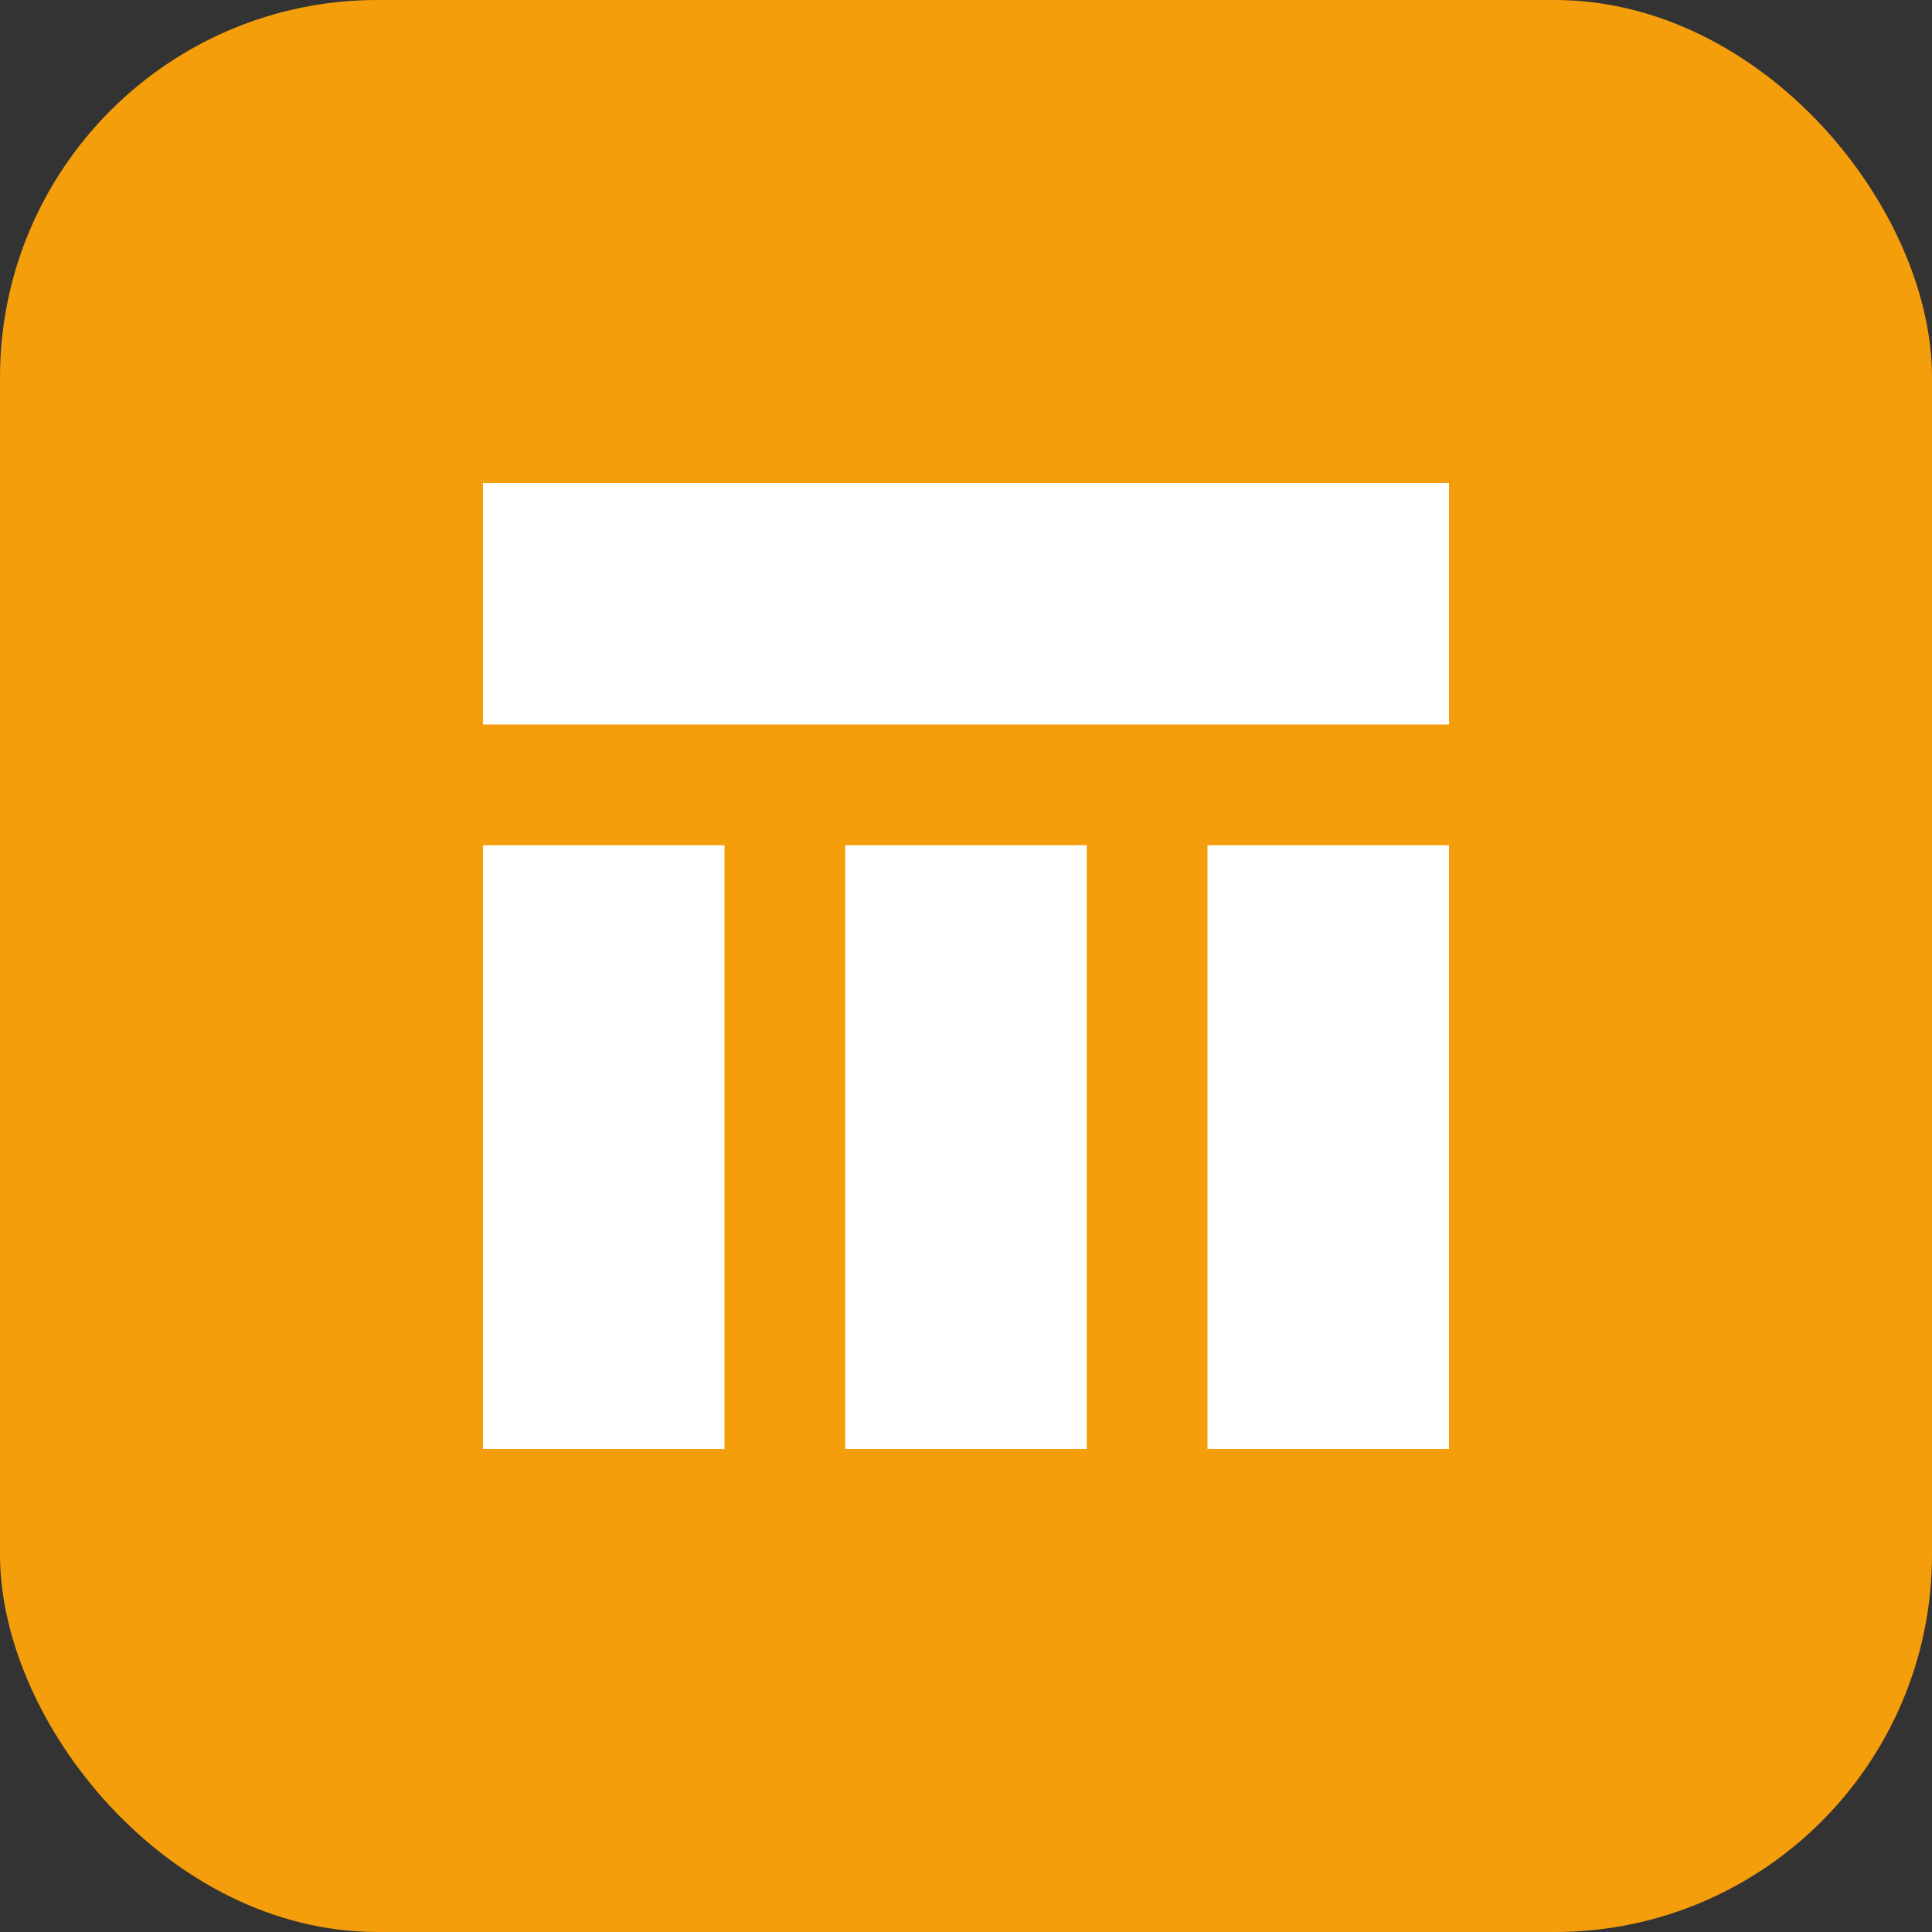
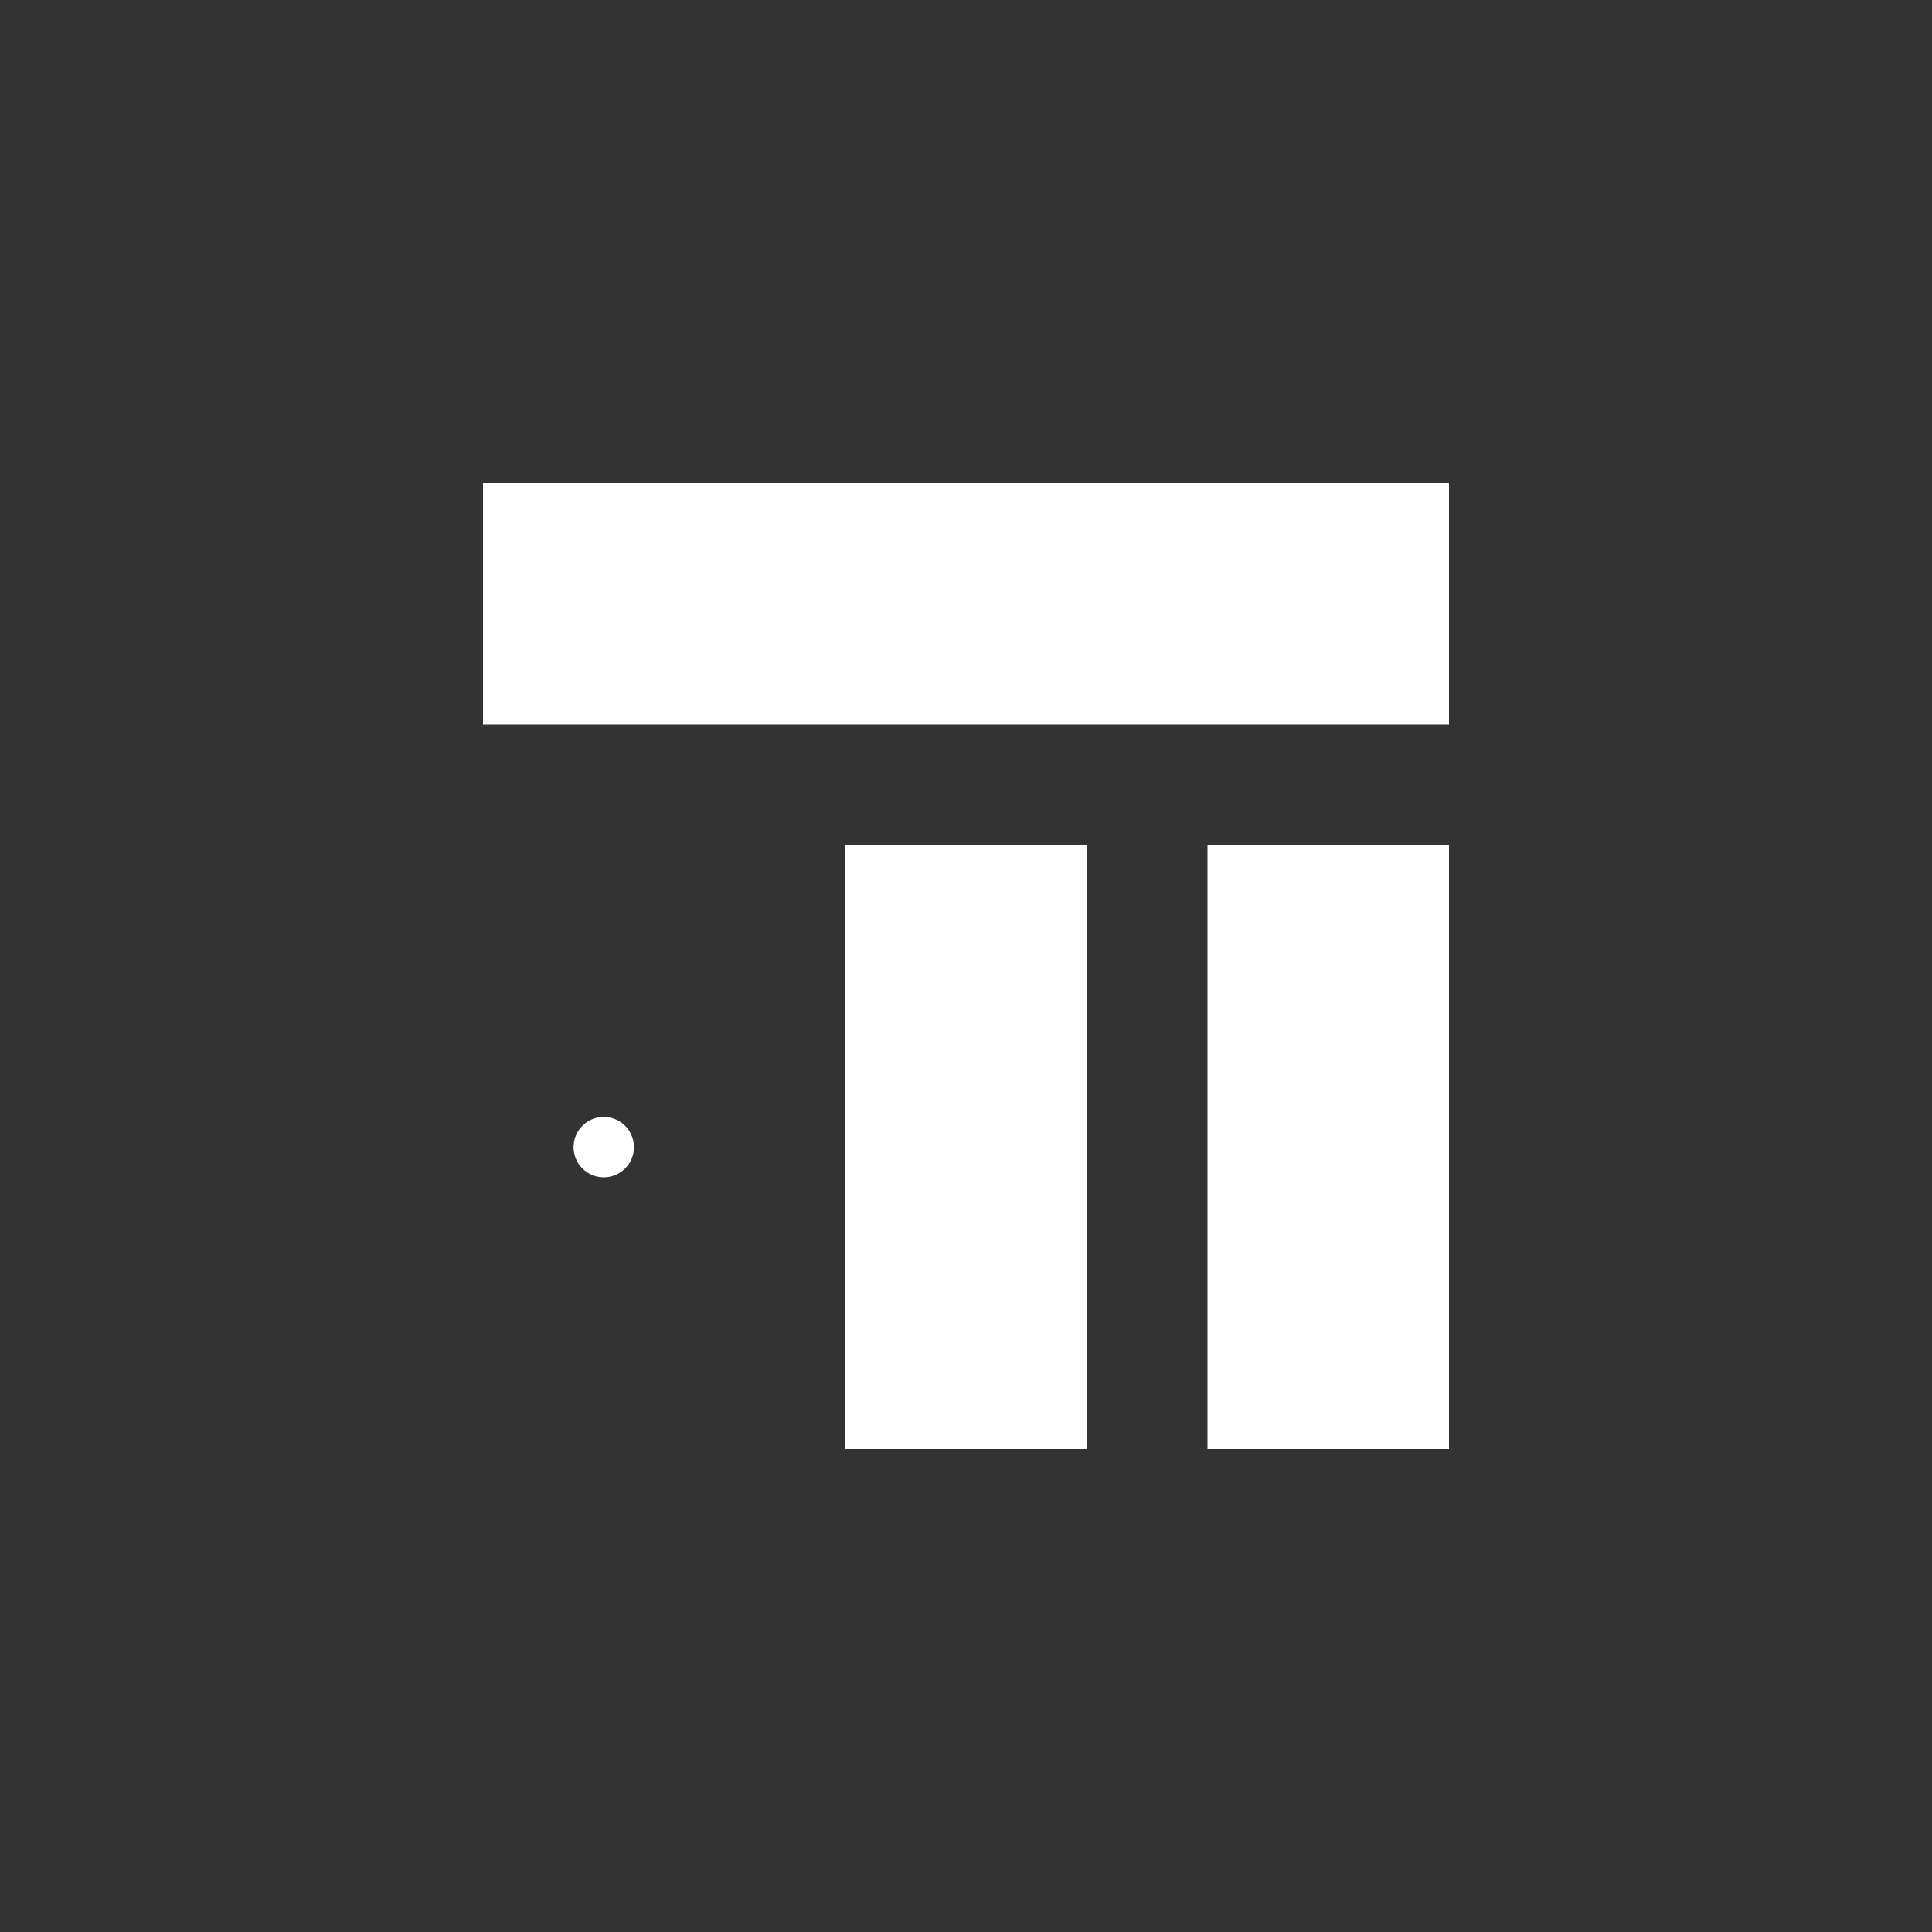
<svg xmlns="http://www.w3.org/2000/svg" width="512" height="512" viewBox="0 0 512 512" fill="none">
  <rect x="0" y="0" width="512" height="512" fill="#333333" stroke="none" />
-   <rect width="512" height="512" rx="100" fill="#f59e0b" />
-   <path d="M128 128H384V192H128V128Z" fill="white" />
-   <path d="M128 224H192V384H128V224Z" fill="white" />
+   <path d="M128 128H384V192H128V128" fill="white" />
  <path d="M224 224H288V384H224V224Z" fill="white" />
  <path d="M320 224H384V384H320V224Z" fill="white" />
  <path d="M144 160L368 160" stroke="white" stroke-width="16" stroke-linecap="round" />
  <path d="M160 304L160 304.01" stroke="white" stroke-width="16" stroke-linecap="round" />
-   <path d="M256 272L256 272.01" stroke="white" stroke-width="16" stroke-linecap="round" />
  <path d="M352 240L352 240.01" stroke="white" stroke-width="16" stroke-linecap="round" />
</svg>